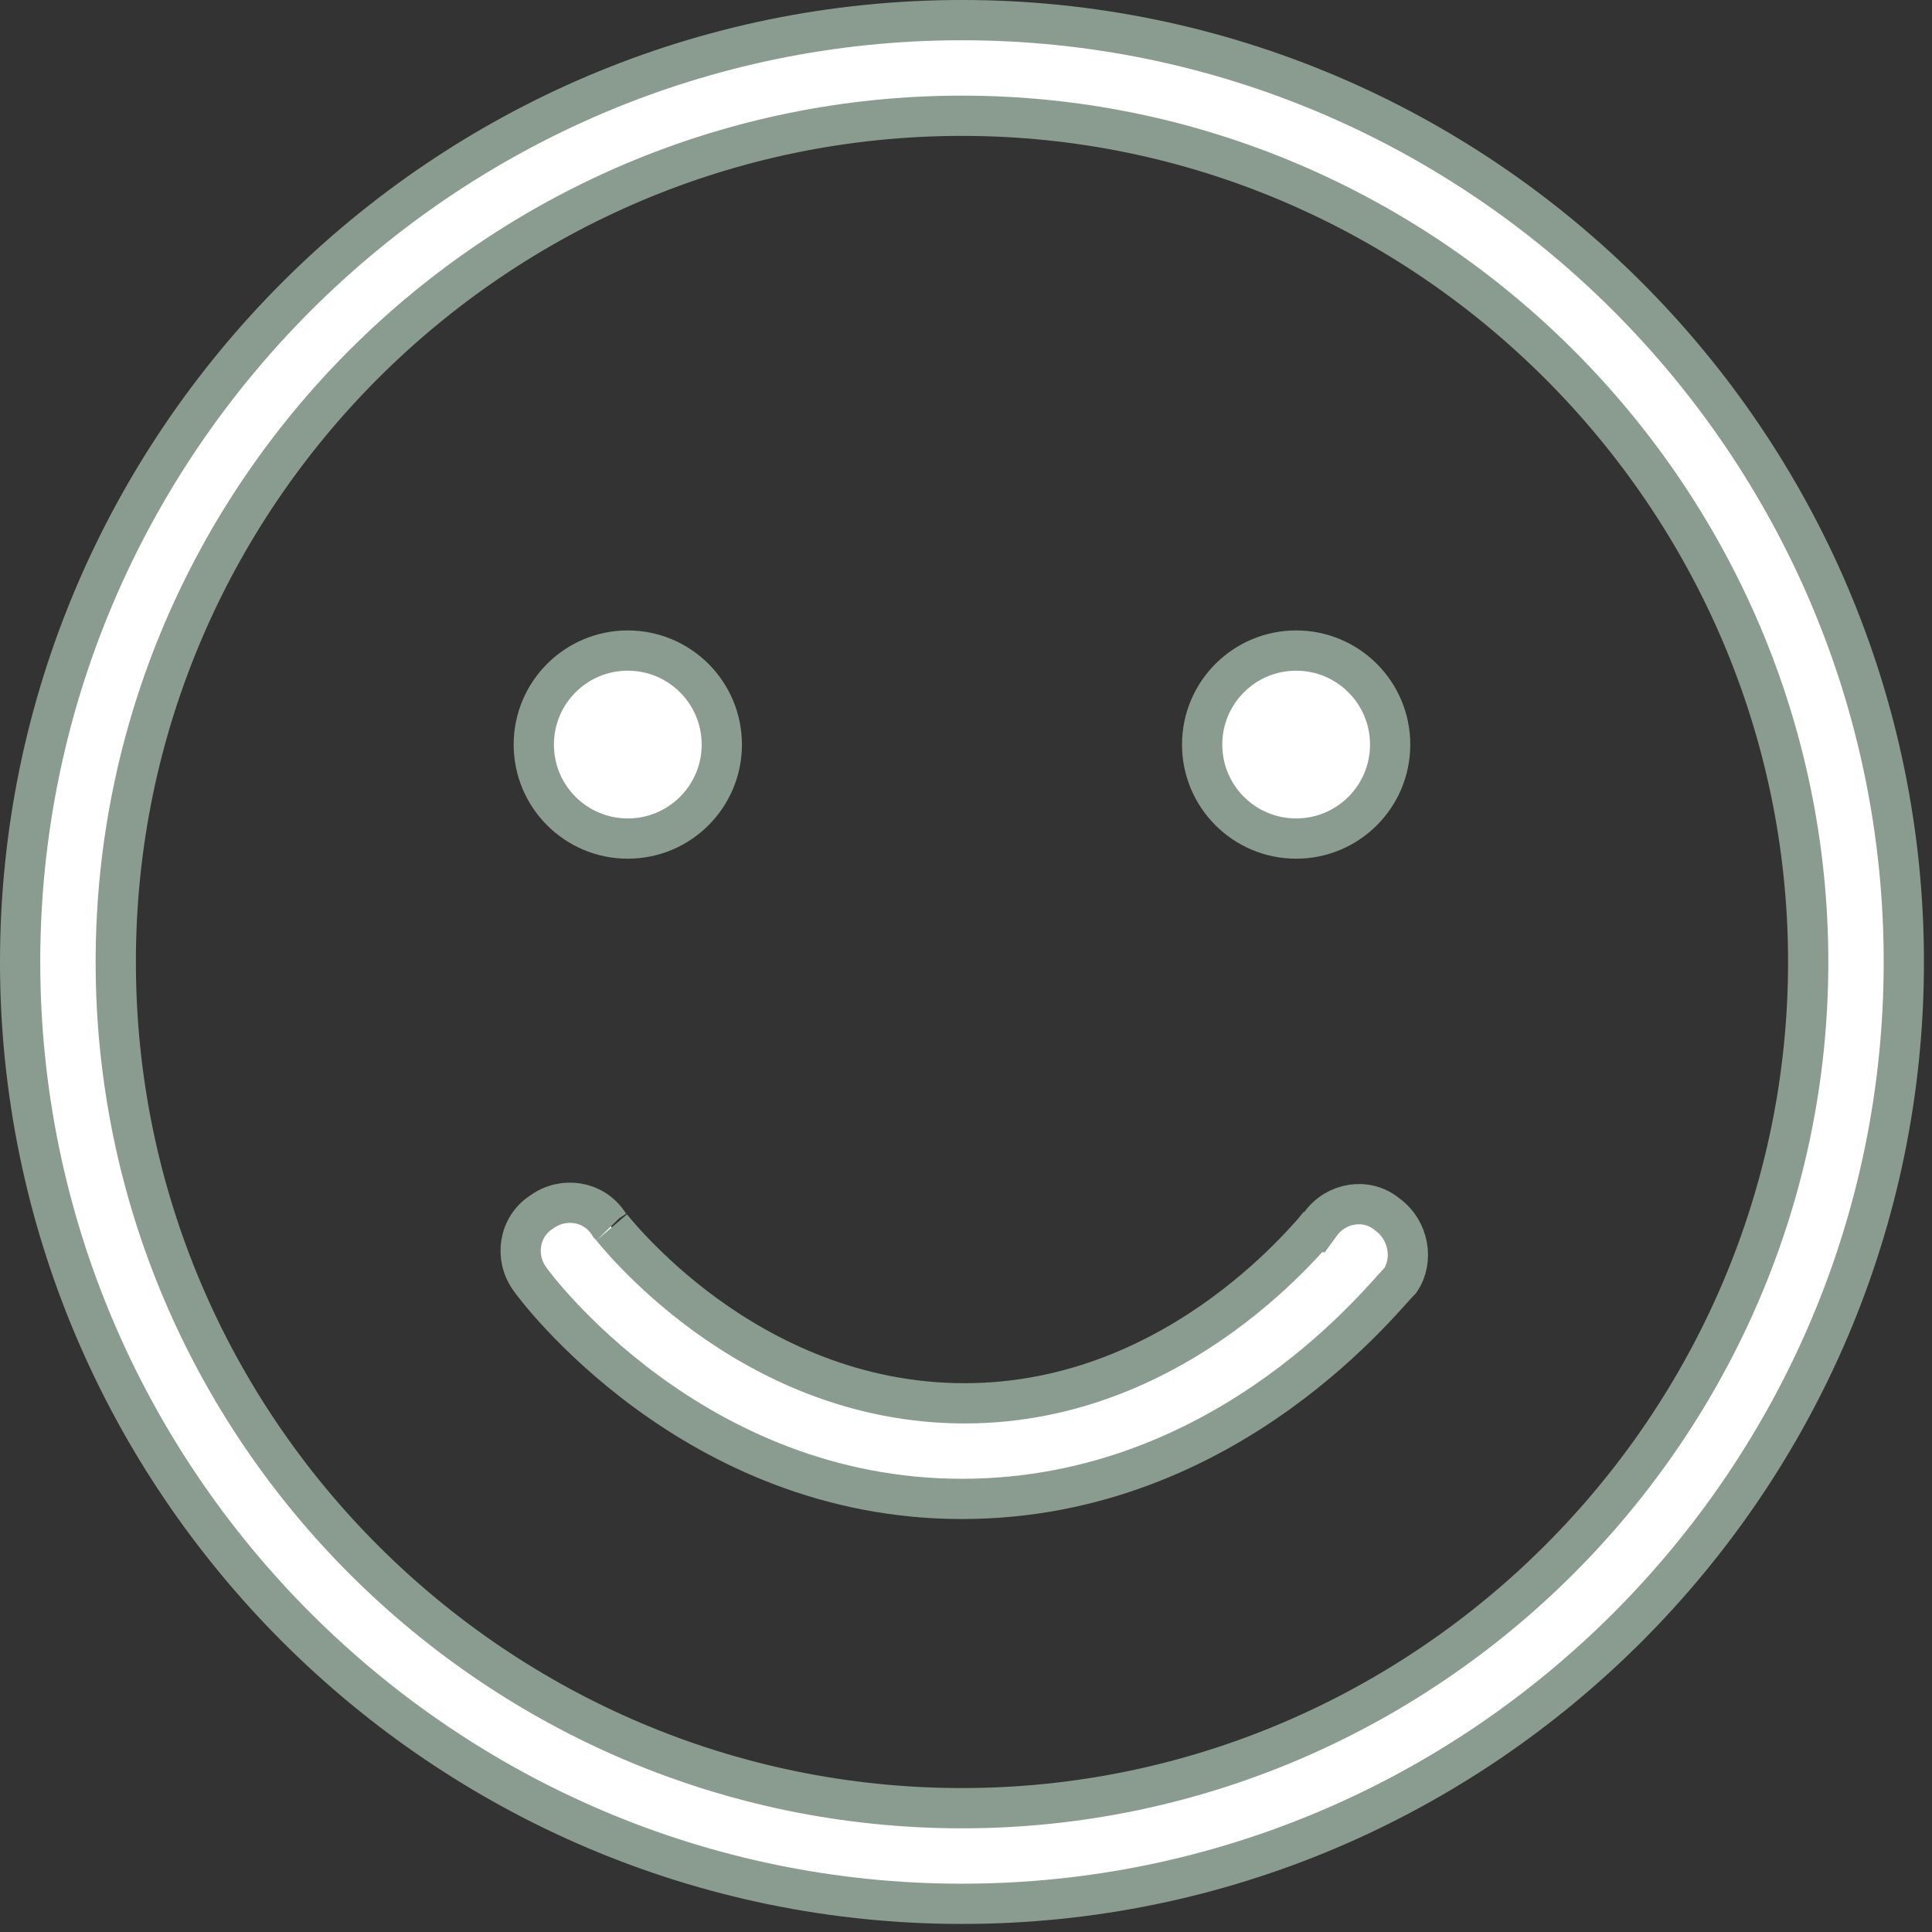
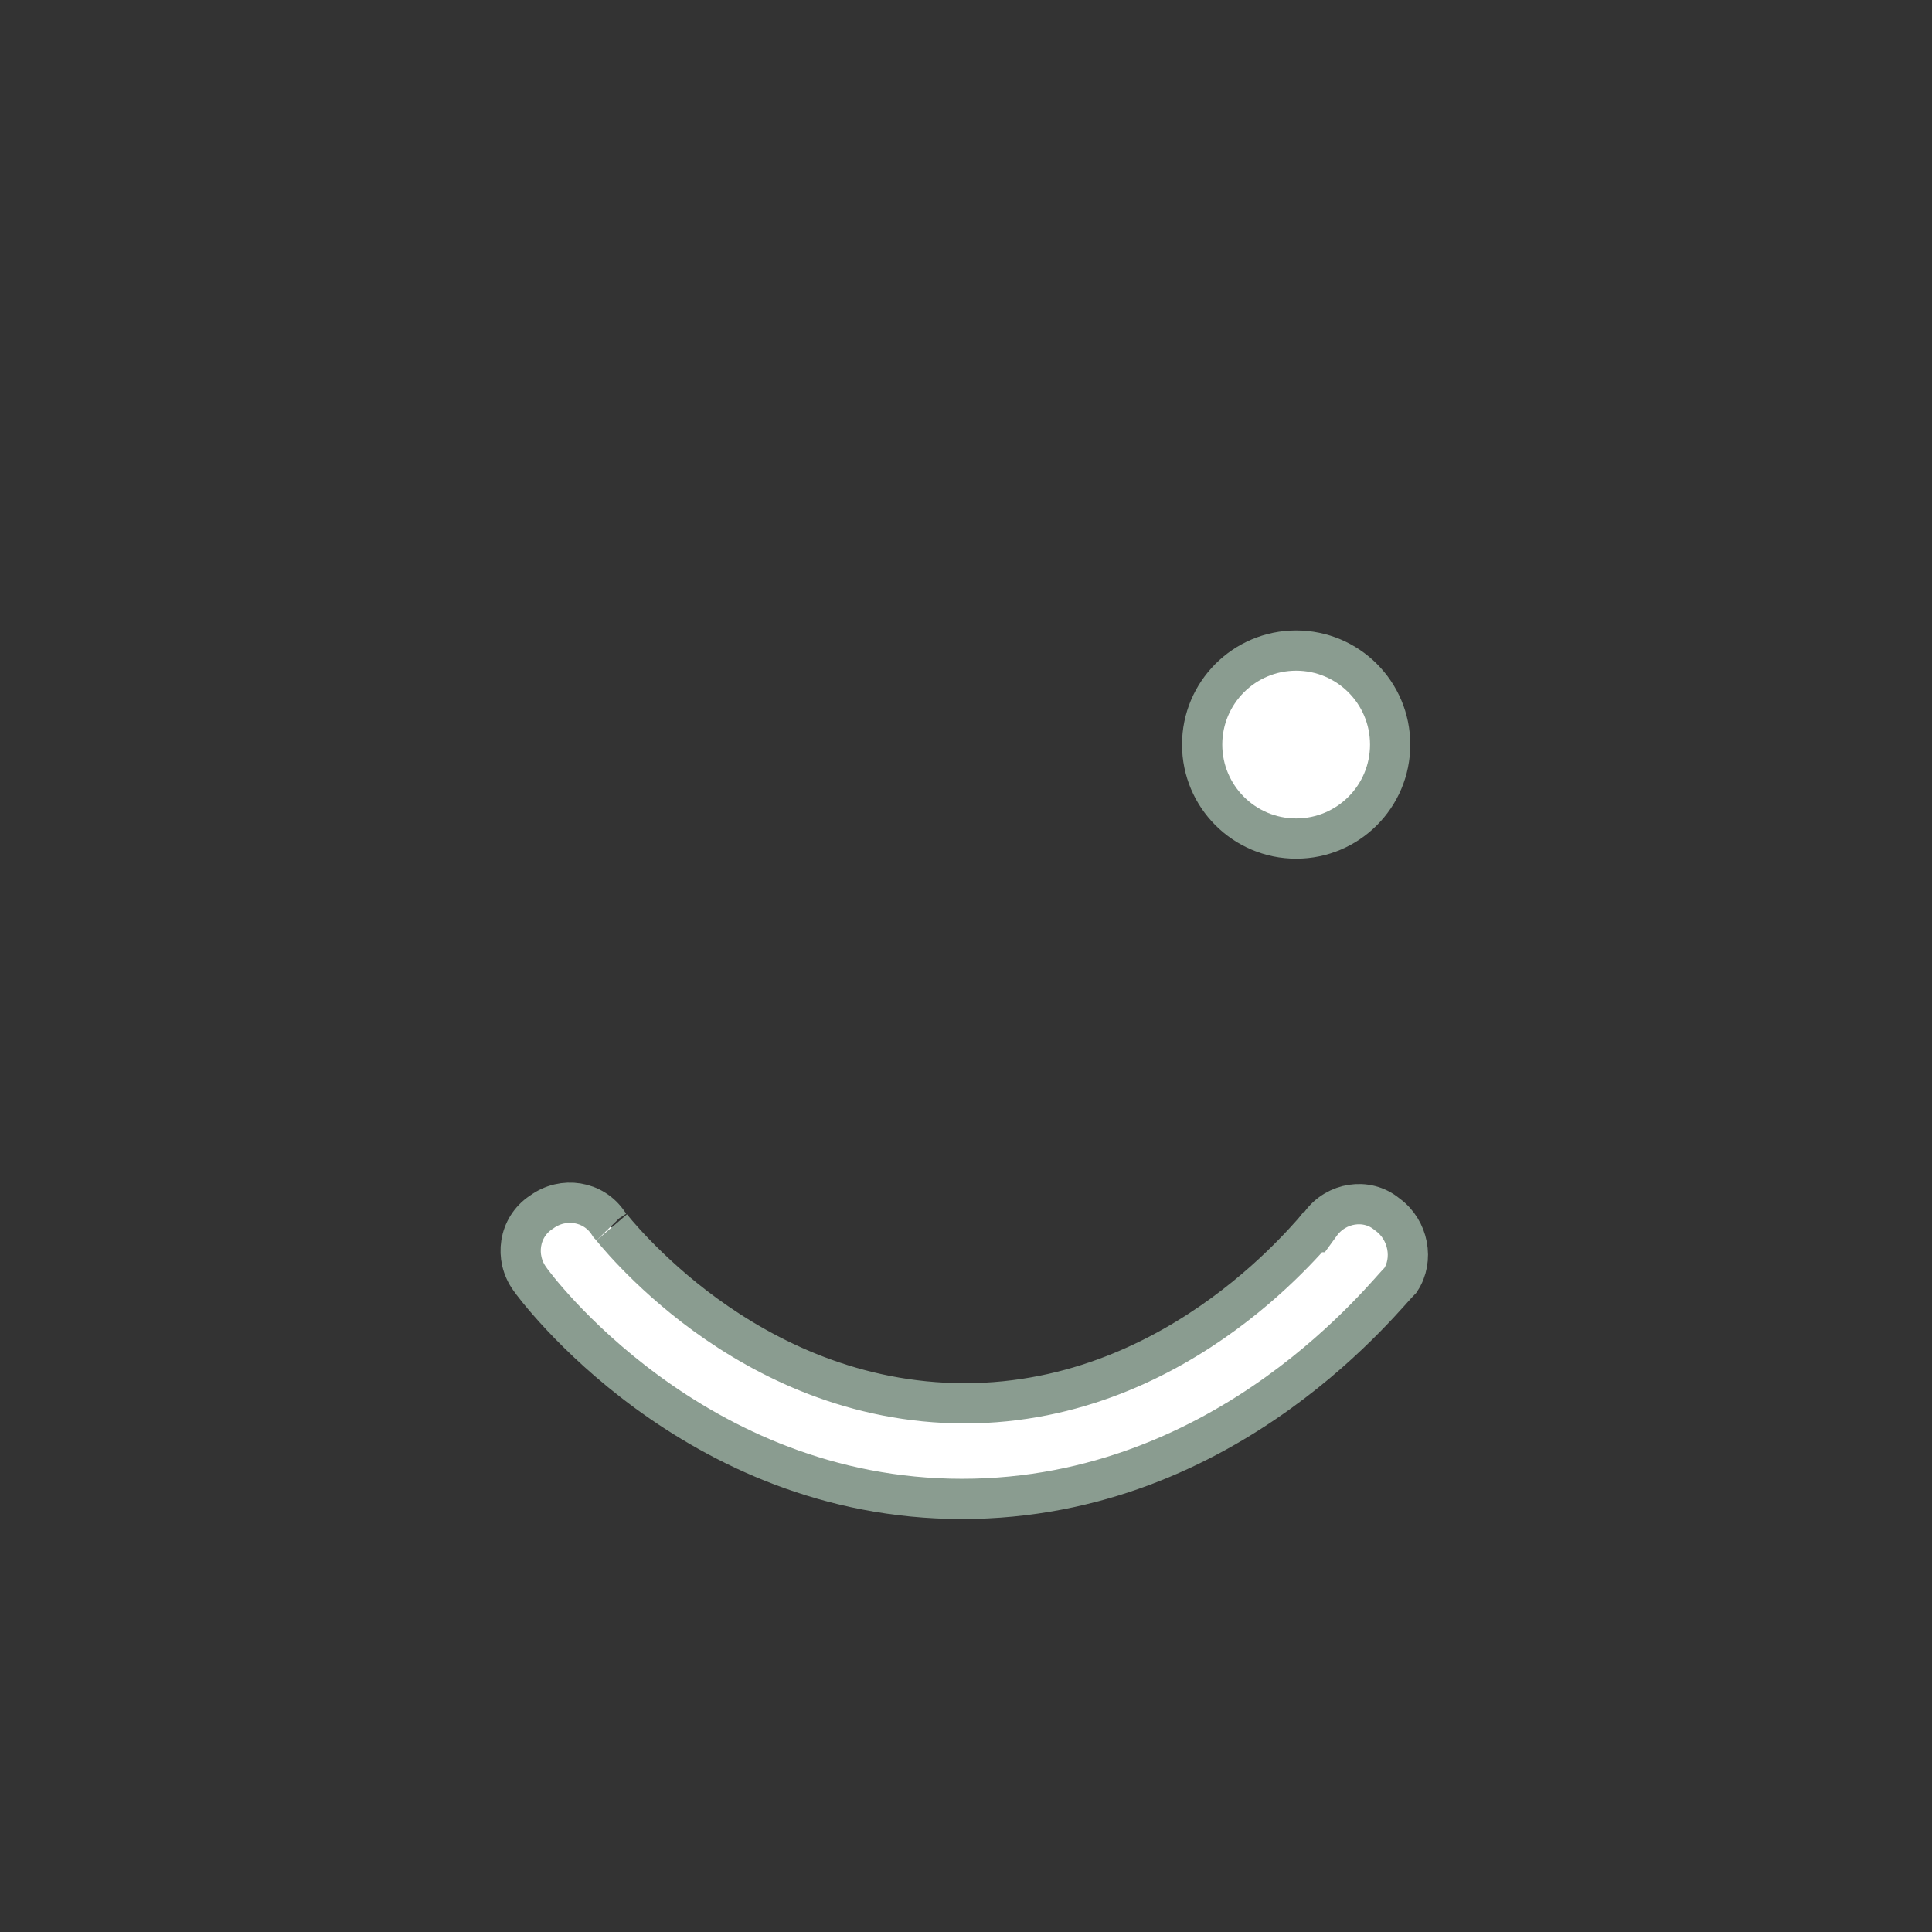
<svg xmlns="http://www.w3.org/2000/svg" fill="none" viewBox="0 0 48 48" height="48" width="48">
  <rect x="0" y="0" width="48" height="48" fill="#333333" stroke="none" />
-   <path stroke="#8A9C90" fill="white" d="M23.9 47.3C11.011 47.3 0.5 36.789 0.5 23.9C0.5 11.011 11.011 0.5 23.9 0.5C36.789 0.5 47.3 11.011 47.3 23.9C47.3 36.789 36.789 47.3 23.9 47.3ZM23.9 2.876C12.35 2.876 2.876 12.28 2.876 23.9C2.876 35.52 12.35 44.924 23.9 44.924C35.451 44.924 44.924 35.451 44.924 23.9C44.924 12.349 35.451 2.876 23.9 2.876Z" />
-   <path stroke="#8A9C90" fill="white" d="M13.176 31.792L13.17 31.783L13.164 31.775C12.779 31.245 12.885 30.493 13.442 30.122L13.451 30.117L13.459 30.111C13.989 29.725 14.741 29.832 15.112 30.389L15.139 30.43L15.174 30.465C15.154 30.444 16.036 31.583 17.529 32.668C19.035 33.762 21.229 34.865 23.967 34.865C26.707 34.865 28.902 33.743 30.406 32.641C31.16 32.089 31.746 31.538 32.148 31.125C32.35 30.918 32.505 30.745 32.611 30.626C32.616 30.621 32.62 30.616 32.624 30.611H32.661L32.811 30.405C33.198 29.873 33.953 29.752 34.453 30.161L34.464 30.17L34.475 30.178C34.996 30.557 35.131 31.301 34.795 31.806C34.763 31.838 34.735 31.869 34.716 31.89L34.71 31.896C34.68 31.929 34.643 31.971 34.601 32.017C34.578 32.044 34.552 32.072 34.526 32.101C34.378 32.266 34.176 32.487 33.92 32.747C33.408 33.267 32.681 33.941 31.752 34.608C29.893 35.943 27.241 37.24 23.899 37.24C20.559 37.24 17.909 35.928 16.068 34.578C15.148 33.903 14.435 33.222 13.944 32.699C13.699 32.437 13.51 32.216 13.38 32.056C13.315 31.976 13.264 31.911 13.229 31.864C13.194 31.818 13.178 31.795 13.176 31.792C13.176 31.792 13.176 31.792 13.176 31.792Z" />
-   <path stroke="#8A9C90" fill="white" d="M17.933 18.499C17.933 19.789 16.887 20.834 15.597 20.834C14.307 20.834 13.262 19.789 13.262 18.499C13.262 17.209 14.307 16.163 15.597 16.163C16.887 16.163 17.933 17.209 17.933 18.499Z" />
+   <path stroke="#8A9C90" fill="white" d="M13.176 31.792L13.17 31.783L13.164 31.775C12.779 31.245 12.885 30.493 13.442 30.122L13.459 30.111C13.989 29.725 14.741 29.832 15.112 30.389L15.139 30.43L15.174 30.465C15.154 30.444 16.036 31.583 17.529 32.668C19.035 33.762 21.229 34.865 23.967 34.865C26.707 34.865 28.902 33.743 30.406 32.641C31.16 32.089 31.746 31.538 32.148 31.125C32.35 30.918 32.505 30.745 32.611 30.626C32.616 30.621 32.62 30.616 32.624 30.611H32.661L32.811 30.405C33.198 29.873 33.953 29.752 34.453 30.161L34.464 30.17L34.475 30.178C34.996 30.557 35.131 31.301 34.795 31.806C34.763 31.838 34.735 31.869 34.716 31.89L34.71 31.896C34.68 31.929 34.643 31.971 34.601 32.017C34.578 32.044 34.552 32.072 34.526 32.101C34.378 32.266 34.176 32.487 33.92 32.747C33.408 33.267 32.681 33.941 31.752 34.608C29.893 35.943 27.241 37.24 23.899 37.24C20.559 37.24 17.909 35.928 16.068 34.578C15.148 33.903 14.435 33.222 13.944 32.699C13.699 32.437 13.51 32.216 13.38 32.056C13.315 31.976 13.264 31.911 13.229 31.864C13.194 31.818 13.178 31.795 13.176 31.792C13.176 31.792 13.176 31.792 13.176 31.792Z" />
  <path stroke="#8A9C90" fill="white" d="M34.538 18.499C34.538 19.789 33.493 20.834 32.203 20.834C30.913 20.834 29.867 19.789 29.867 18.499C29.867 17.209 30.913 16.163 32.203 16.163C33.493 16.163 34.538 17.209 34.538 18.499Z" />
</svg>